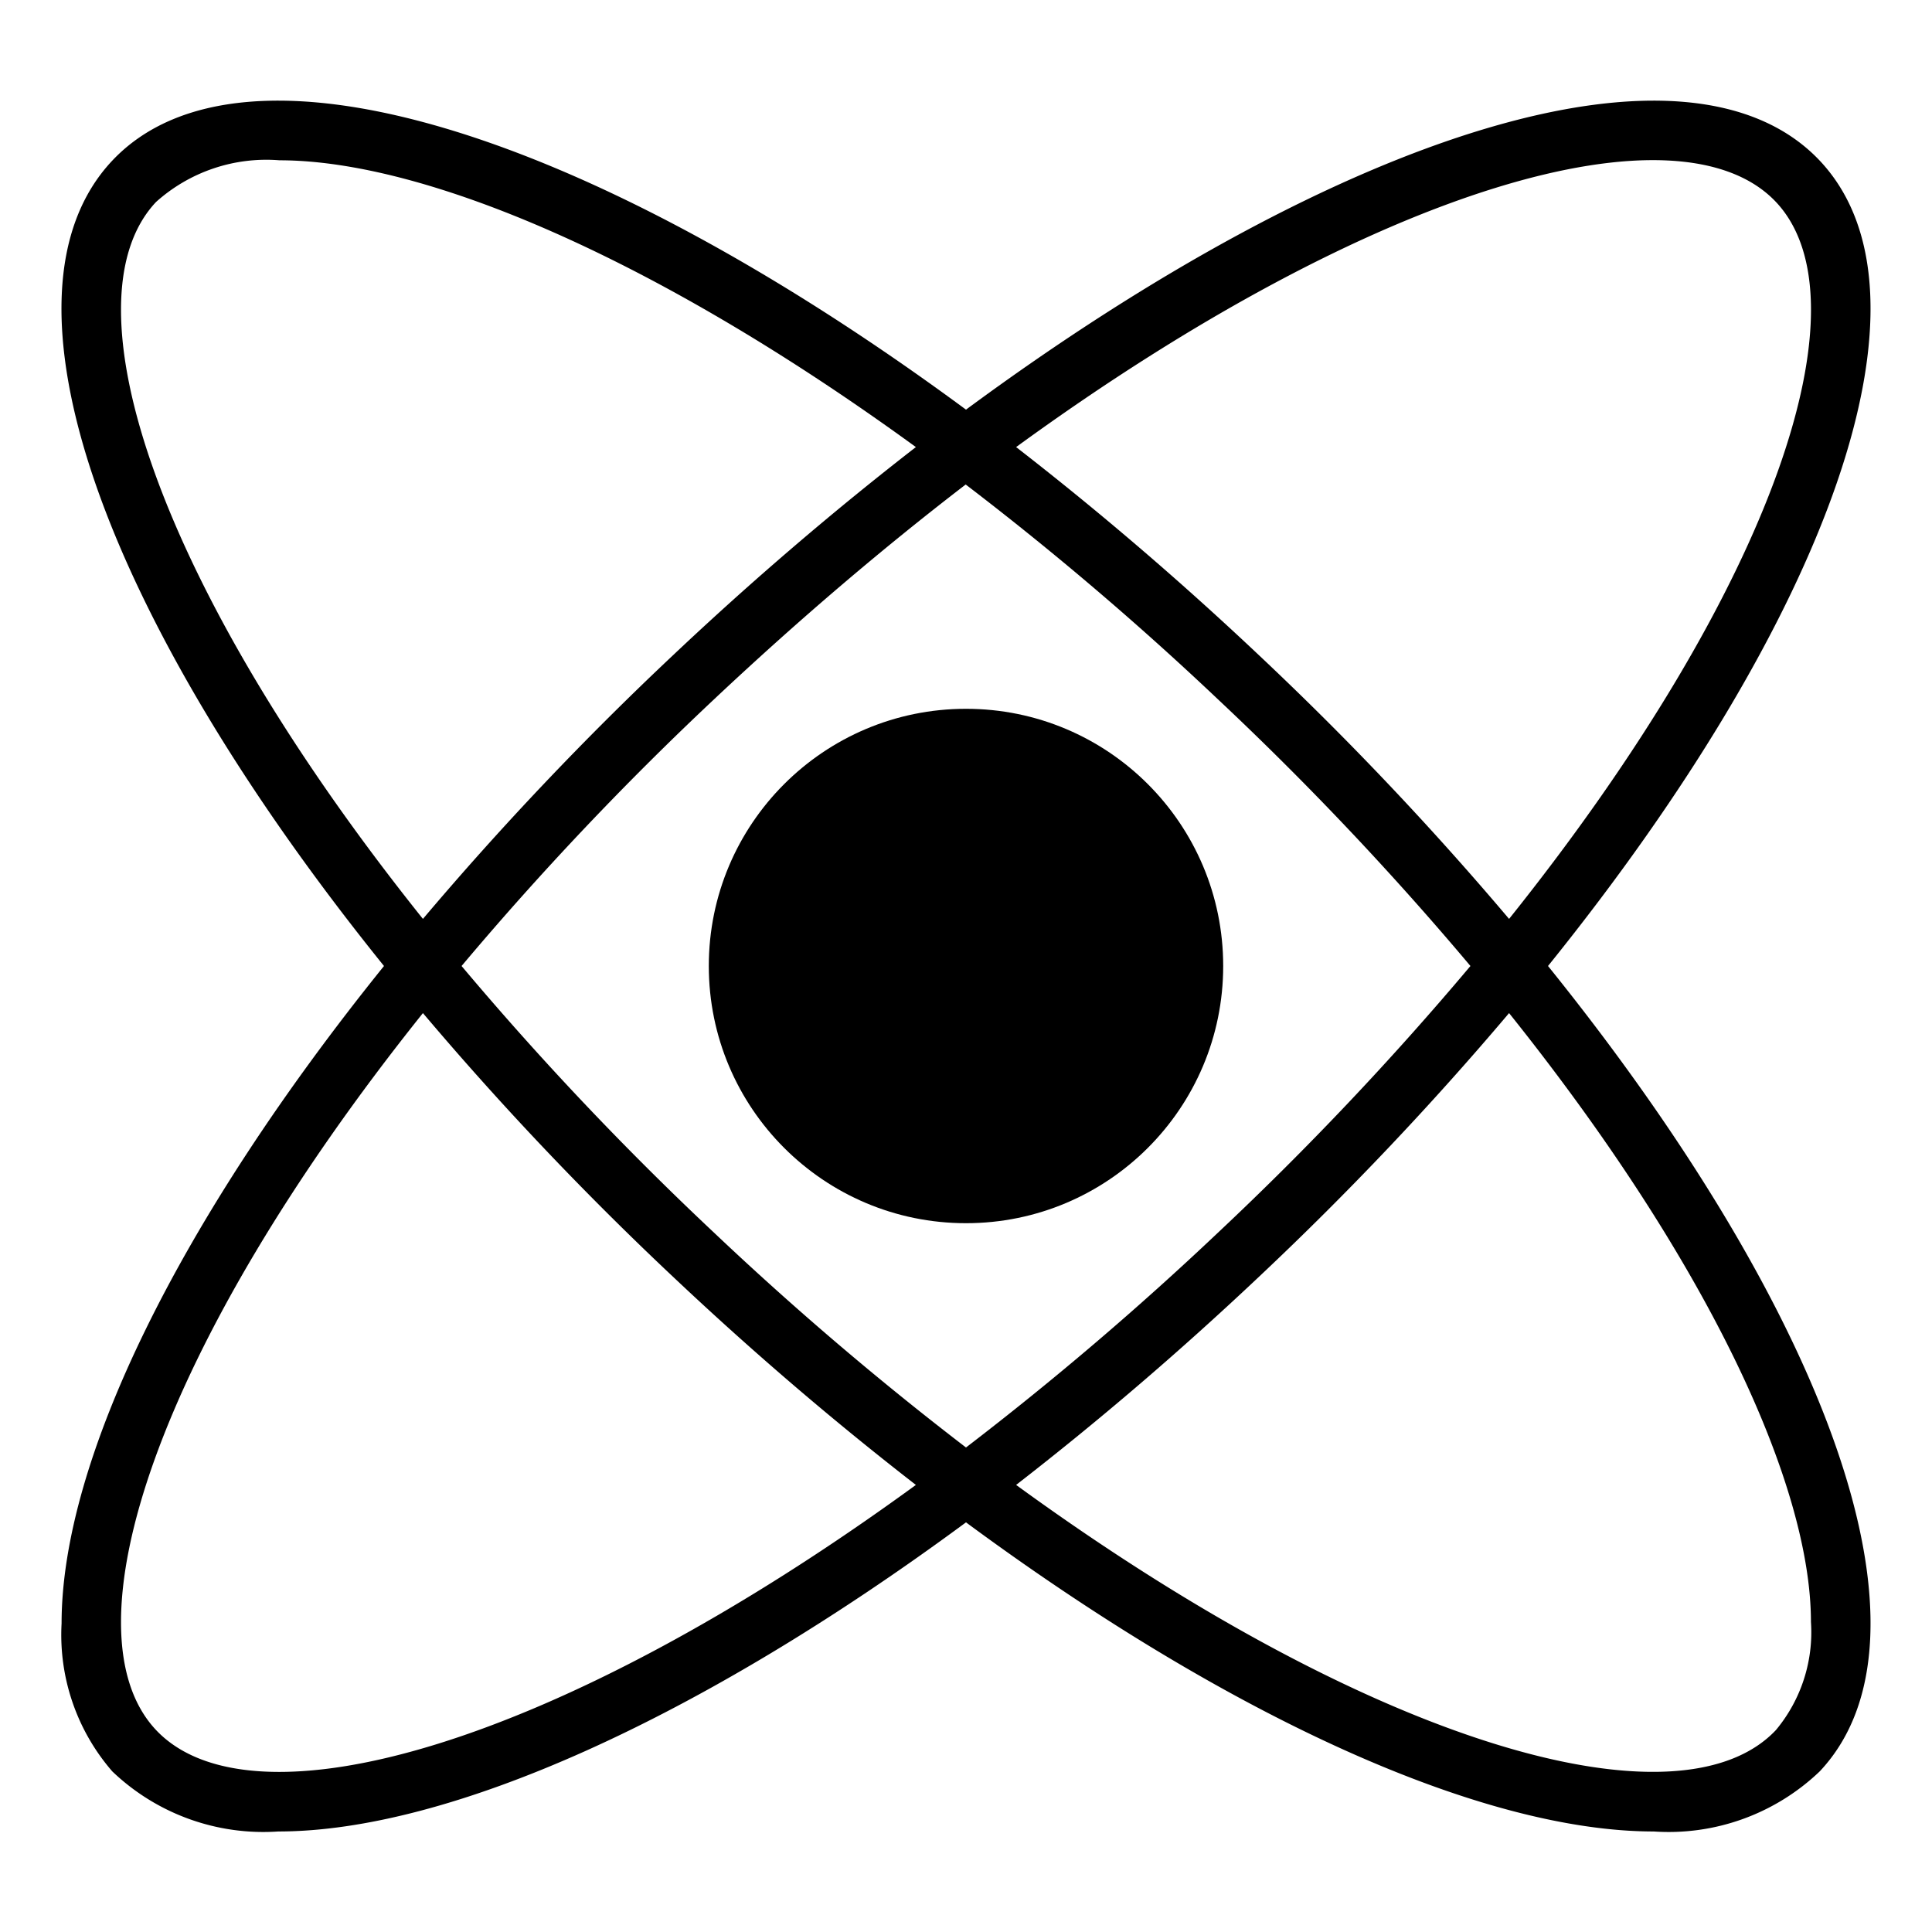
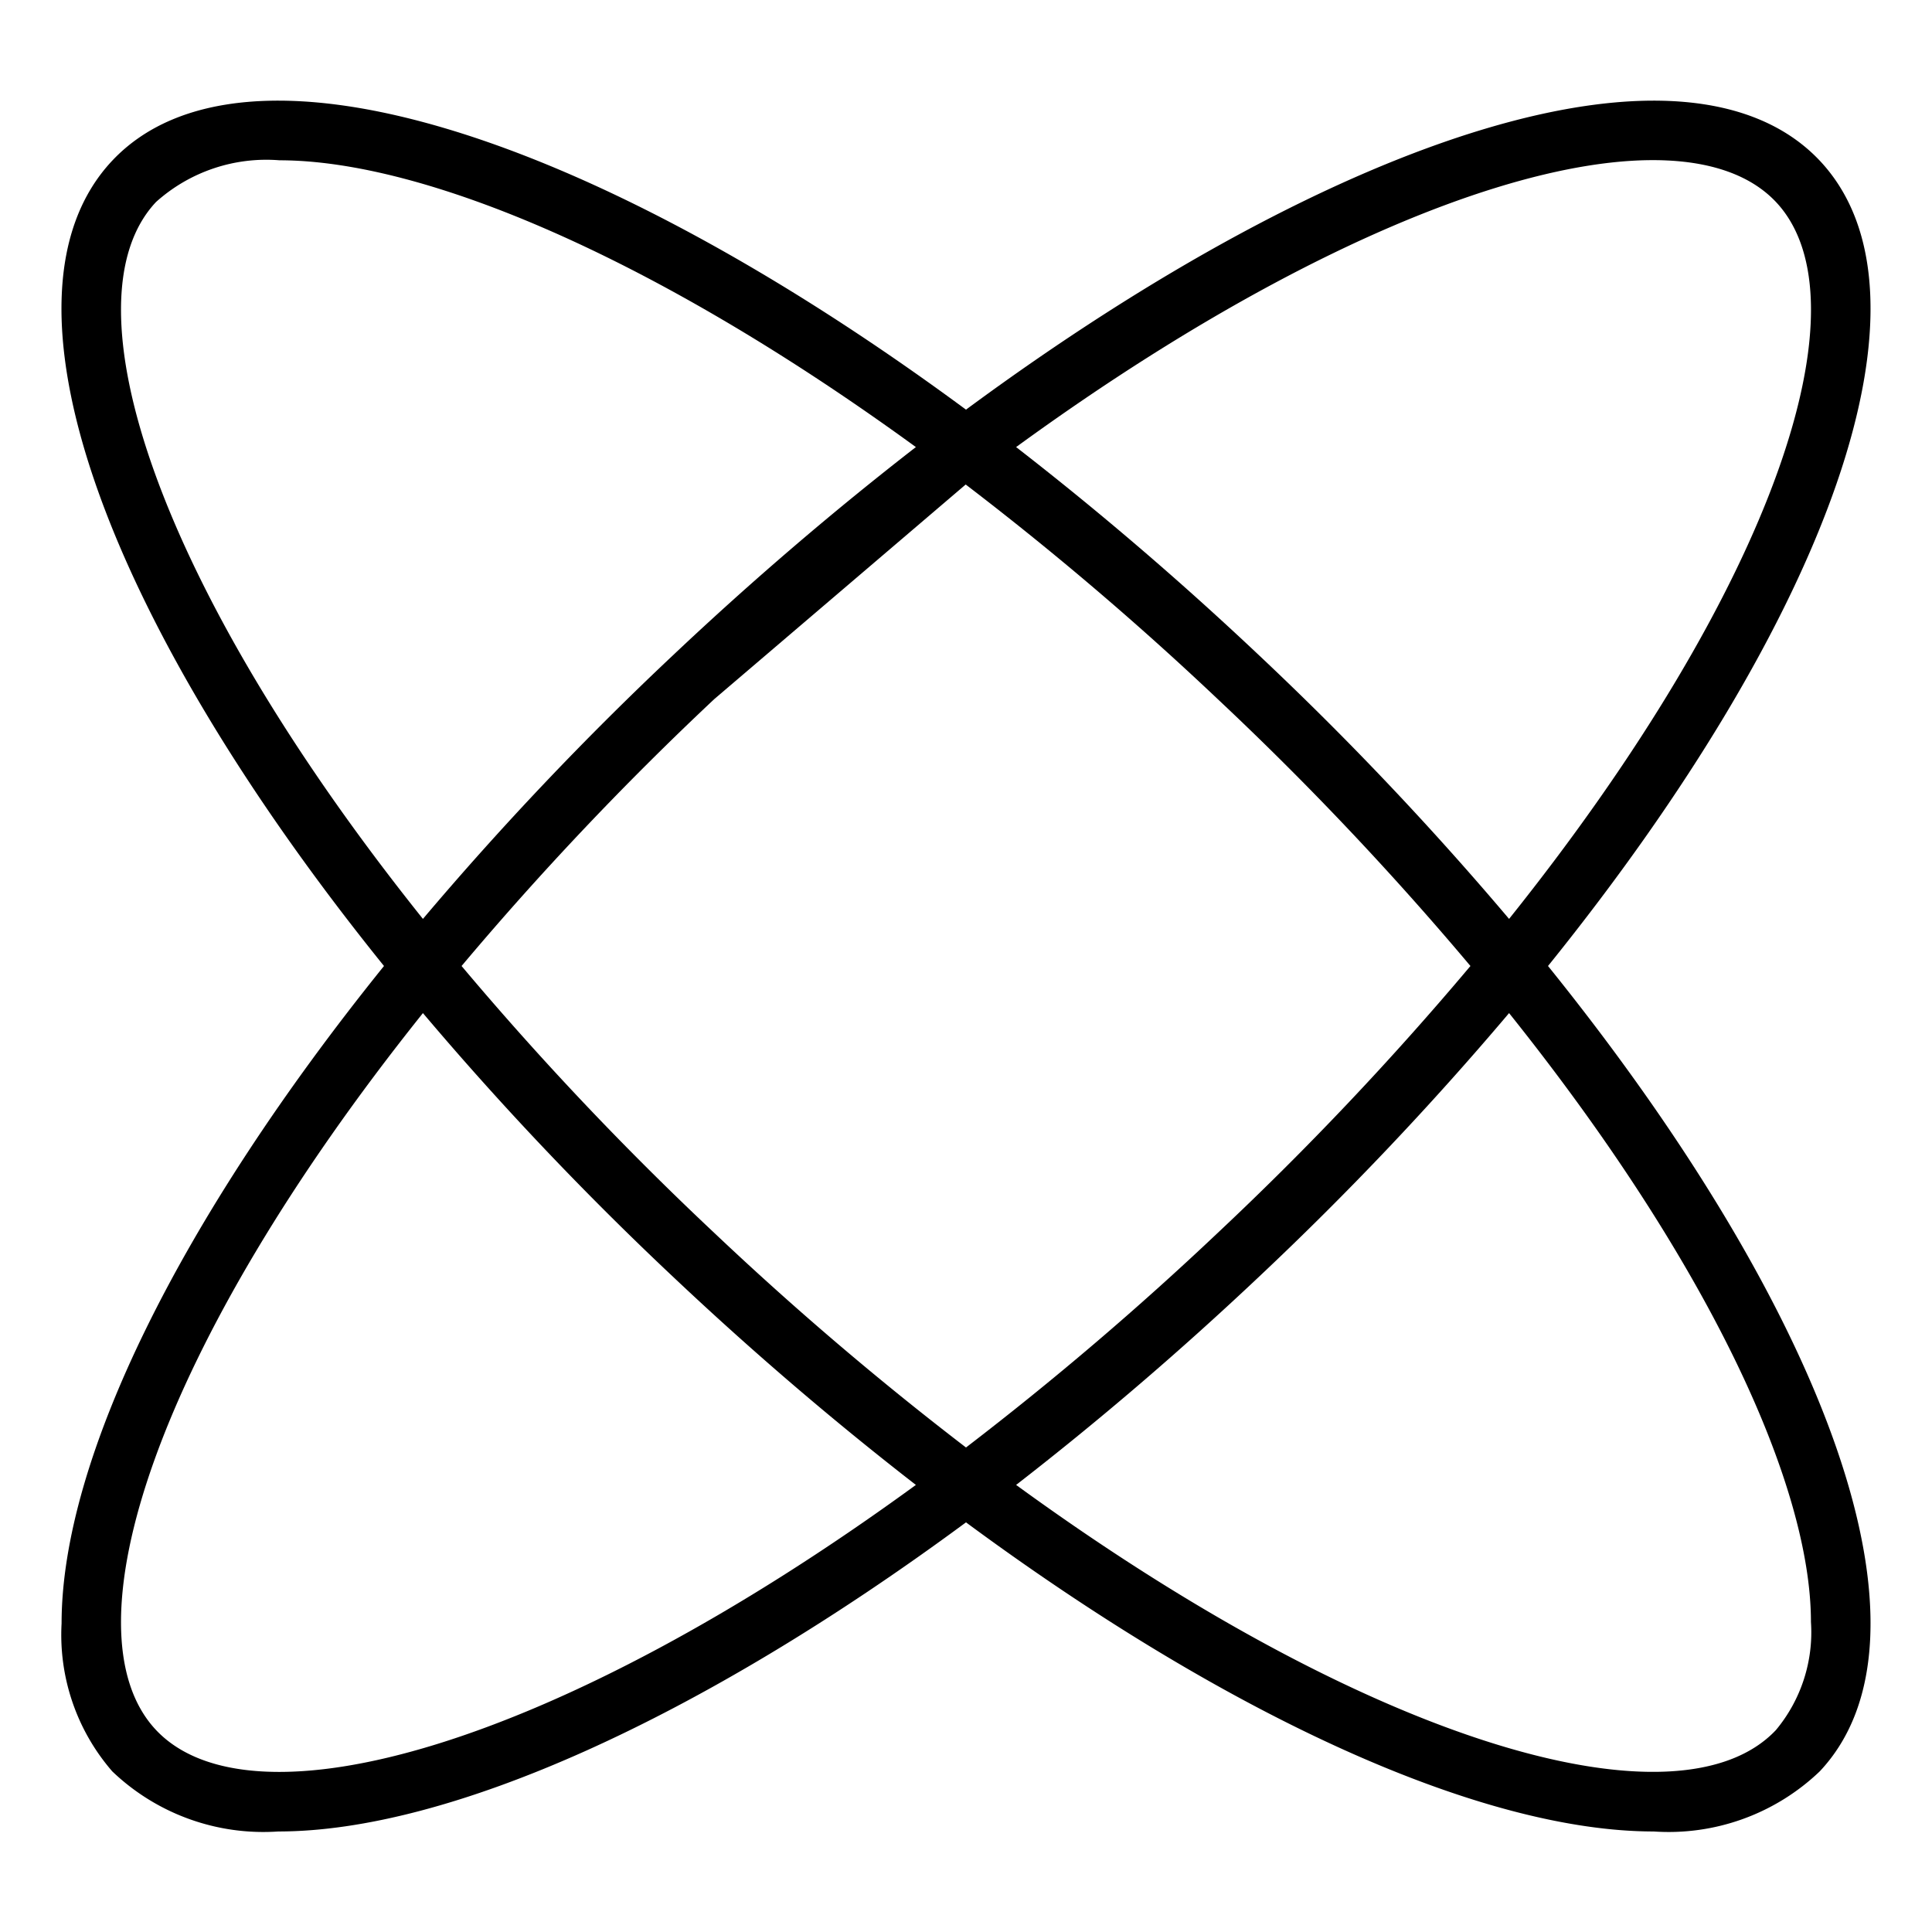
<svg xmlns="http://www.w3.org/2000/svg" data-name="Layer 1" viewBox="0 0 64 64" id="Layer_1">
-   <path d="m60.28 5.32c-4.34-4.59-15.79-.97-28.28 8.25-12.49-9.22-23.95-12.84-28.28-8.25-4.2 4.46-.3 15.15 9 26.68-6.77 8.4-10.68 16.36-10.68 21.78a6.9 6.9 0 0 0 1.68 4.9 7.241 7.241 0 0 0 5.5 1.99c5.64 0 13.95-3.72 22.78-10.24 8.83 6.52 17.14 10.24 22.78 10.24a7.241 7.241 0 0 0 5.5-1.99c4.2-4.46.3-15.15-9-26.68 9.3-11.53 13.2-22.22 9-26.68zm-55.11 1.37a5.466 5.466 0 0 1 4.09-1.38c4.76 0 12.41 3.19 21.08 9.5-2.67 2.07-5.37 4.37-8.05 6.9a105.672 105.672 0 0 0 -8.28 8.73c-8.84-11.05-11.92-20.48-8.84-23.75zm26.82 9.36a103.959 103.959 0 0 1 8.35 7.11 103.677 103.677 0 0 1 8.37 8.84 103.677 103.677 0 0 1 -8.37 8.84 105.664 105.664 0 0 1 -8.34 7.11 105.664 105.664 0 0 1 -8.34-7.11 103.677 103.677 0 0 1 -8.37-8.84 103.677 103.677 0 0 1 8.37-8.84c2.83-2.66 5.62-5.03 8.33-7.11zm-26.82 41.26c-3.08-3.27 0-12.7 8.84-23.75a105.672 105.672 0 0 0 8.28 8.73c2.68 2.53 5.38 4.83 8.05 6.9-11.96 8.72-22 11.48-25.17 8.12zm54.82-3.58a5.059 5.059 0 0 1 -1.16 3.58c-3.17 3.36-13.21.59-25.17-8.12 2.67-2.07 5.37-4.37 8.05-6.9a105.672 105.672 0 0 0 8.28-8.73c6.61 8.26 10 15.62 10 20.17zm-10-23.29a105.672 105.672 0 0 0 -8.28-8.73c-2.68-2.53-5.38-4.83-8.05-6.9 11.96-8.71 22-11.48 25.17-8.12 3.08 3.27 0 12.7-8.84 23.75z" />
-   <circle r="8.52" cy="32" cx="32" />
+   <path d="m60.28 5.32c-4.34-4.59-15.79-.97-28.28 8.25-12.49-9.22-23.95-12.84-28.28-8.25-4.2 4.46-.3 15.15 9 26.68-6.77 8.4-10.68 16.36-10.68 21.78a6.9 6.9 0 0 0 1.68 4.9 7.241 7.241 0 0 0 5.5 1.99c5.64 0 13.95-3.72 22.78-10.24 8.83 6.52 17.14 10.24 22.78 10.24a7.241 7.241 0 0 0 5.5-1.99c4.2-4.46.3-15.15-9-26.68 9.3-11.53 13.2-22.22 9-26.68zm-55.11 1.37a5.466 5.466 0 0 1 4.09-1.38c4.76 0 12.41 3.19 21.08 9.5-2.67 2.07-5.37 4.37-8.05 6.9a105.672 105.672 0 0 0 -8.28 8.73c-8.84-11.05-11.92-20.48-8.84-23.75zm26.82 9.36a103.959 103.959 0 0 1 8.35 7.11 103.677 103.677 0 0 1 8.37 8.84 103.677 103.677 0 0 1 -8.37 8.84 105.664 105.664 0 0 1 -8.34 7.11 105.664 105.664 0 0 1 -8.34-7.11 103.677 103.677 0 0 1 -8.37-8.84 103.677 103.677 0 0 1 8.37-8.84zm-26.82 41.26c-3.08-3.27 0-12.7 8.84-23.75a105.672 105.672 0 0 0 8.28 8.73c2.68 2.53 5.38 4.83 8.05 6.9-11.96 8.72-22 11.48-25.17 8.12zm54.82-3.58a5.059 5.059 0 0 1 -1.16 3.58c-3.17 3.36-13.21.59-25.17-8.12 2.67-2.07 5.37-4.37 8.05-6.9a105.672 105.672 0 0 0 8.28-8.73c6.61 8.26 10 15.62 10 20.17zm-10-23.29a105.672 105.672 0 0 0 -8.28-8.73c-2.68-2.53-5.38-4.83-8.05-6.9 11.96-8.71 22-11.48 25.17-8.12 3.08 3.27 0 12.7-8.84 23.75z" />
</svg>